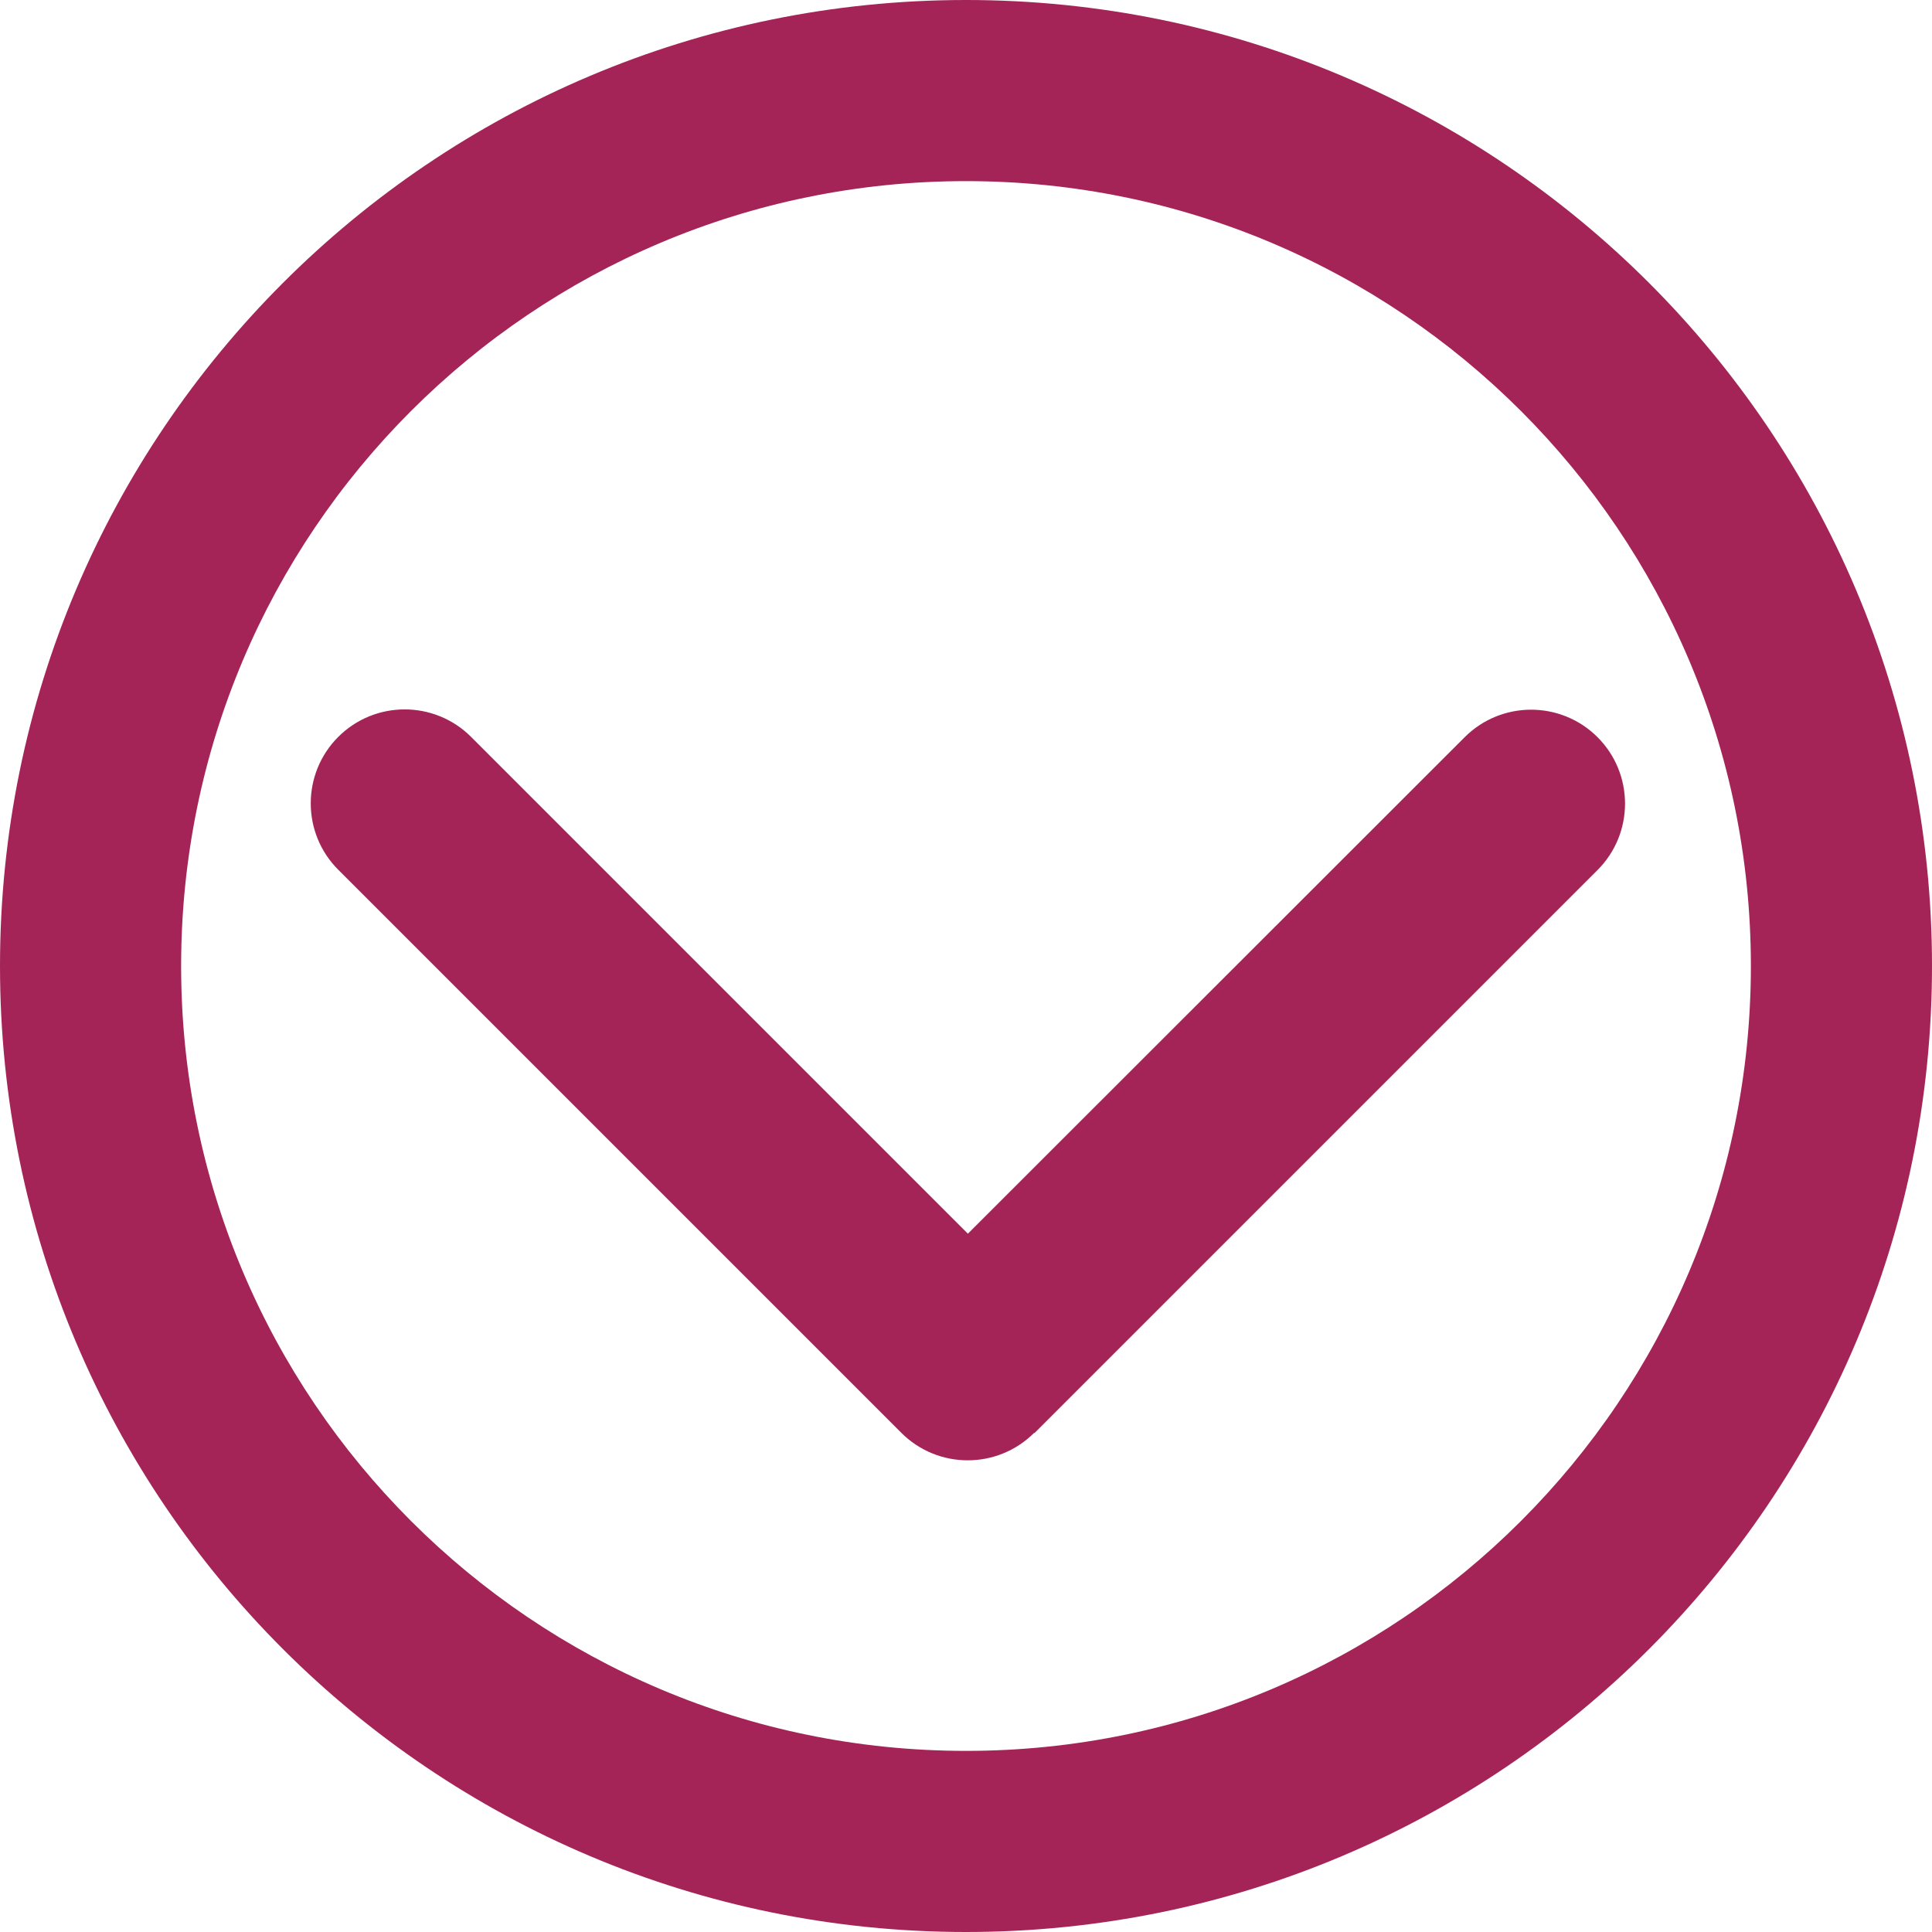
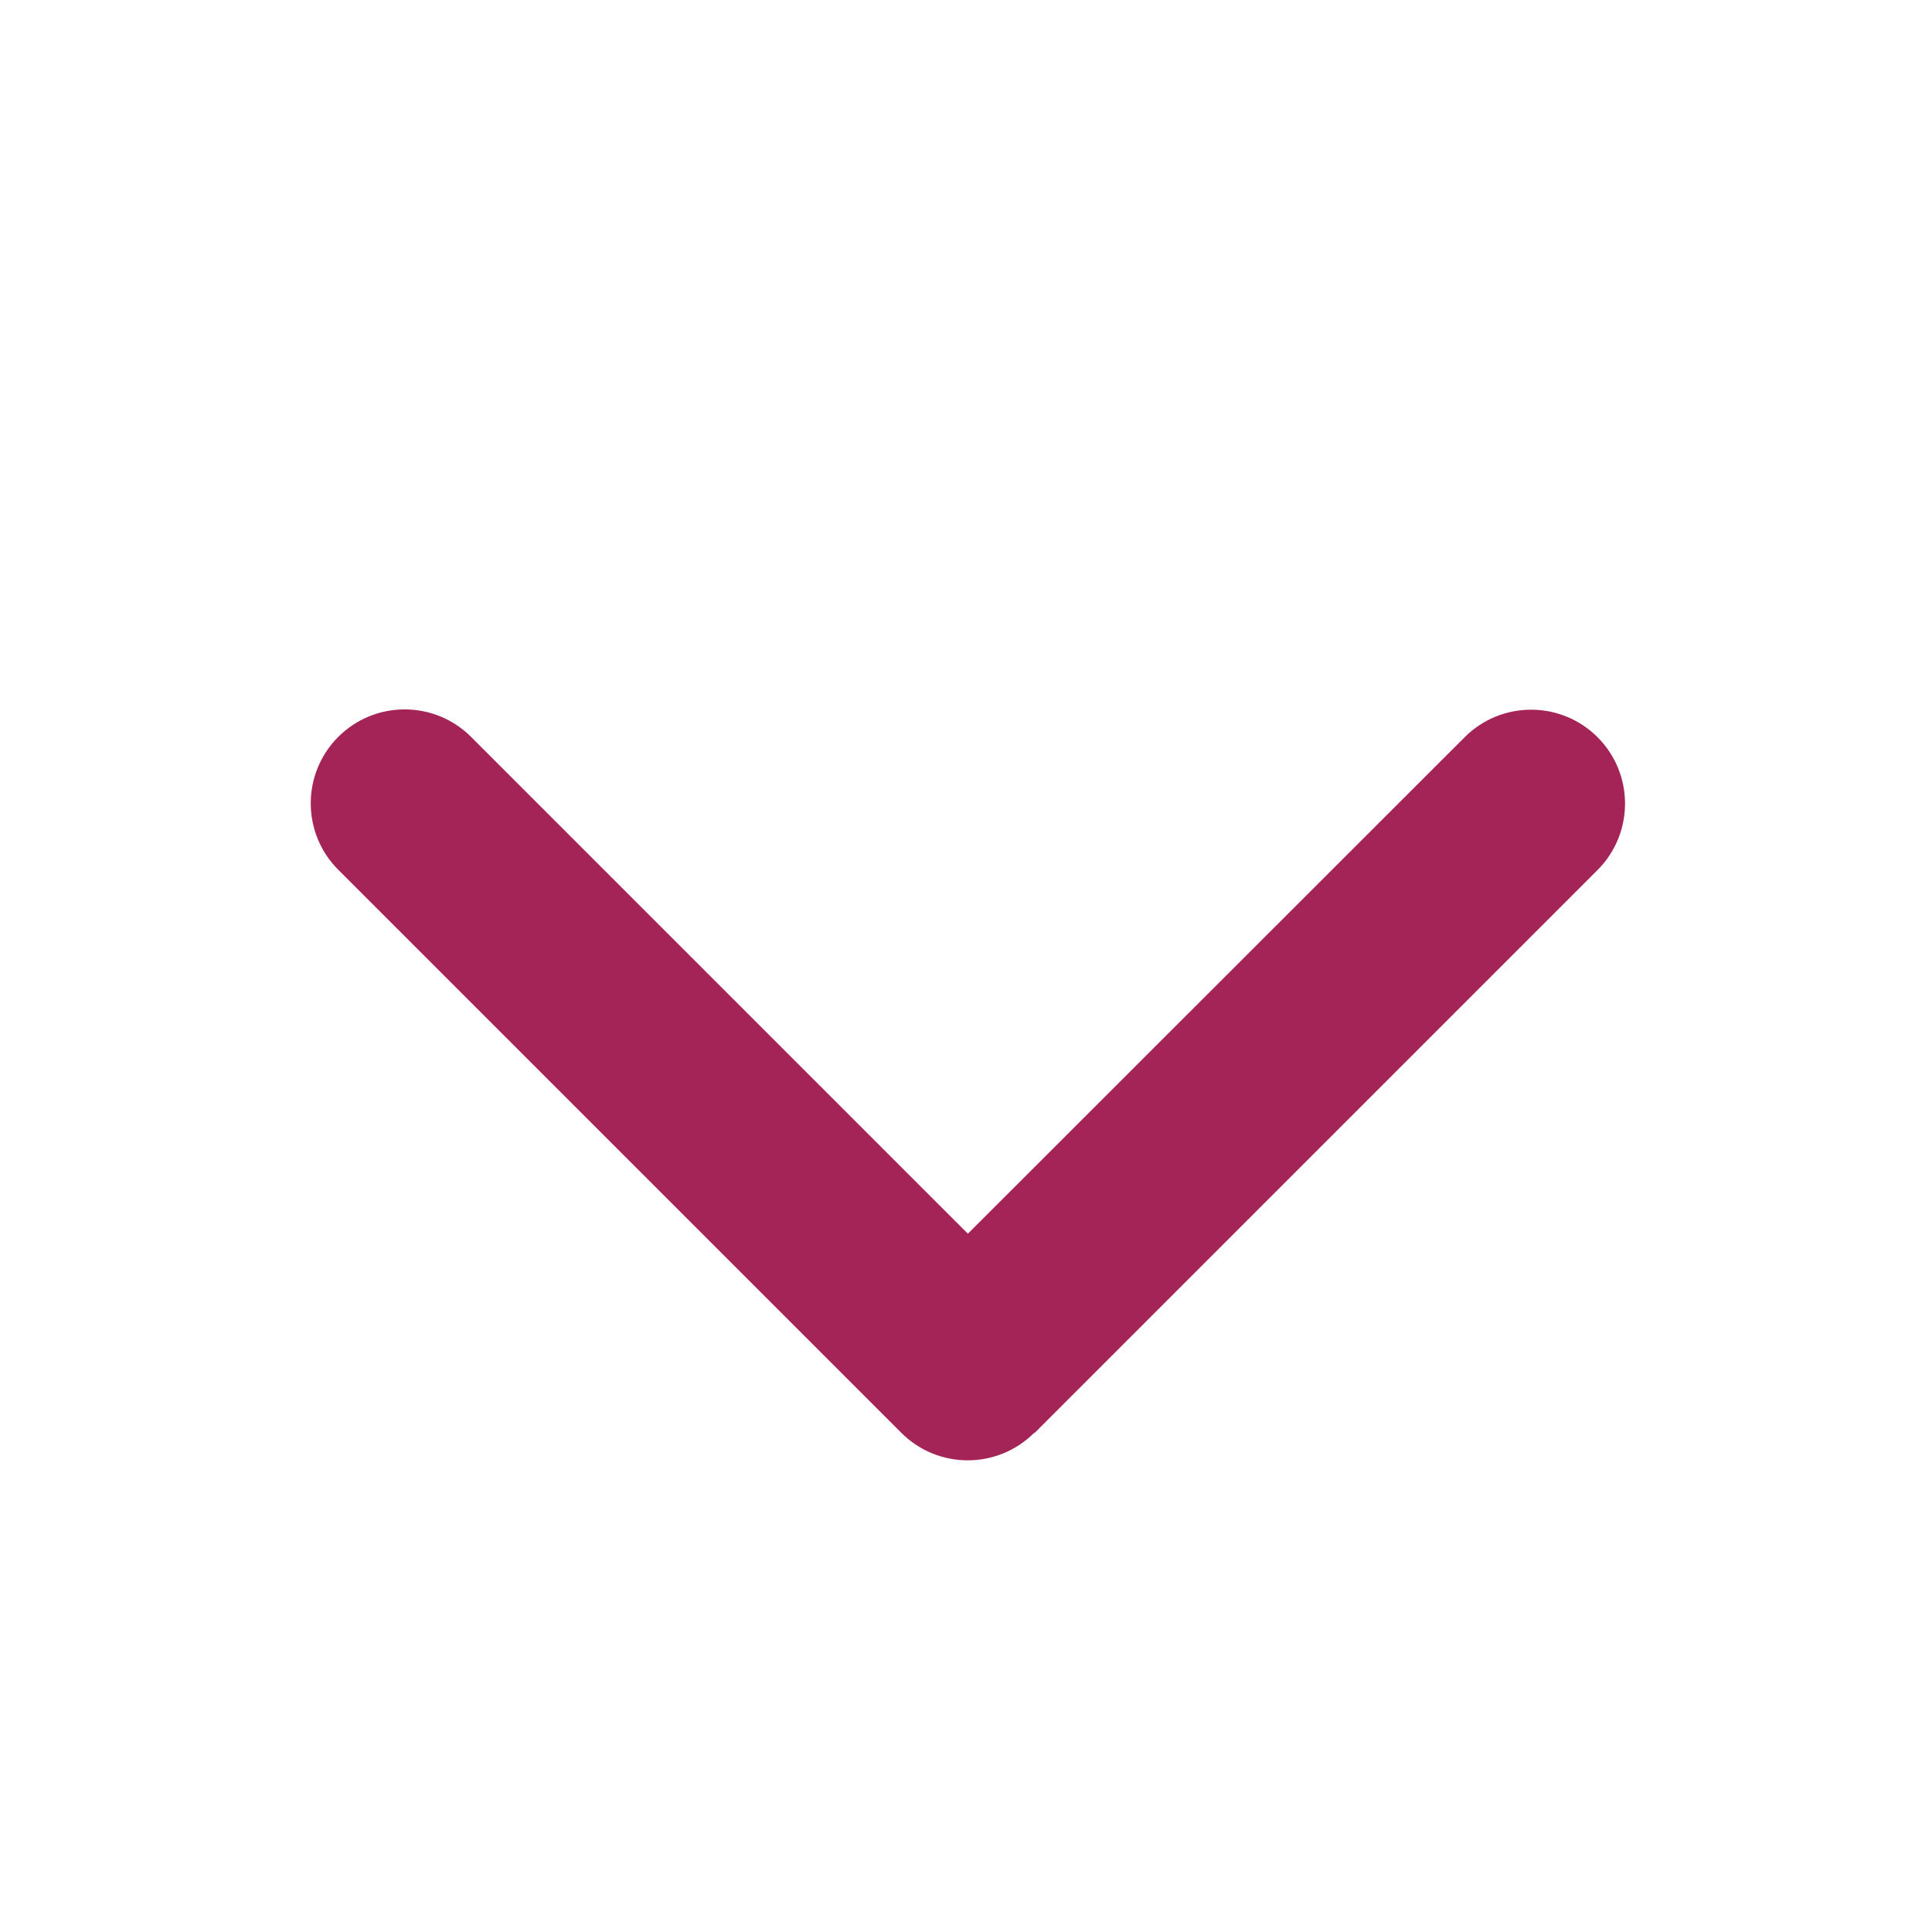
<svg xmlns="http://www.w3.org/2000/svg" id="Layer_1" viewBox="0 0 512 512">
  <defs>
    <style>      .st0 {        fill: #a52458;      }    </style>
  </defs>
-   <path class="st0" d="M464,256c0-114.875-93.125-208-208-208S48,141.125,48,256s93.125,208,208,208,208-93.125,208-208ZM0,256C0,114.615,114.615,0,256,0s256,114.615,256,256-114.615,256-256,256S0,397.385,0,256Z" />
  <path class="st0" d="M274.065,379.714c-9.715,9.715-25.492,9.715-35.207,0L89.637,230.493c-9.715-9.715-9.715-25.492,0-35.207s25.492-9.715,35.207,0l131.656,131.656,131.656-131.579c9.715-9.715,25.492-9.715,35.207,0,9.715,9.715,9.715,25.492,0,35.207l-149.221,149.221-.078-.078Z" />
</svg>